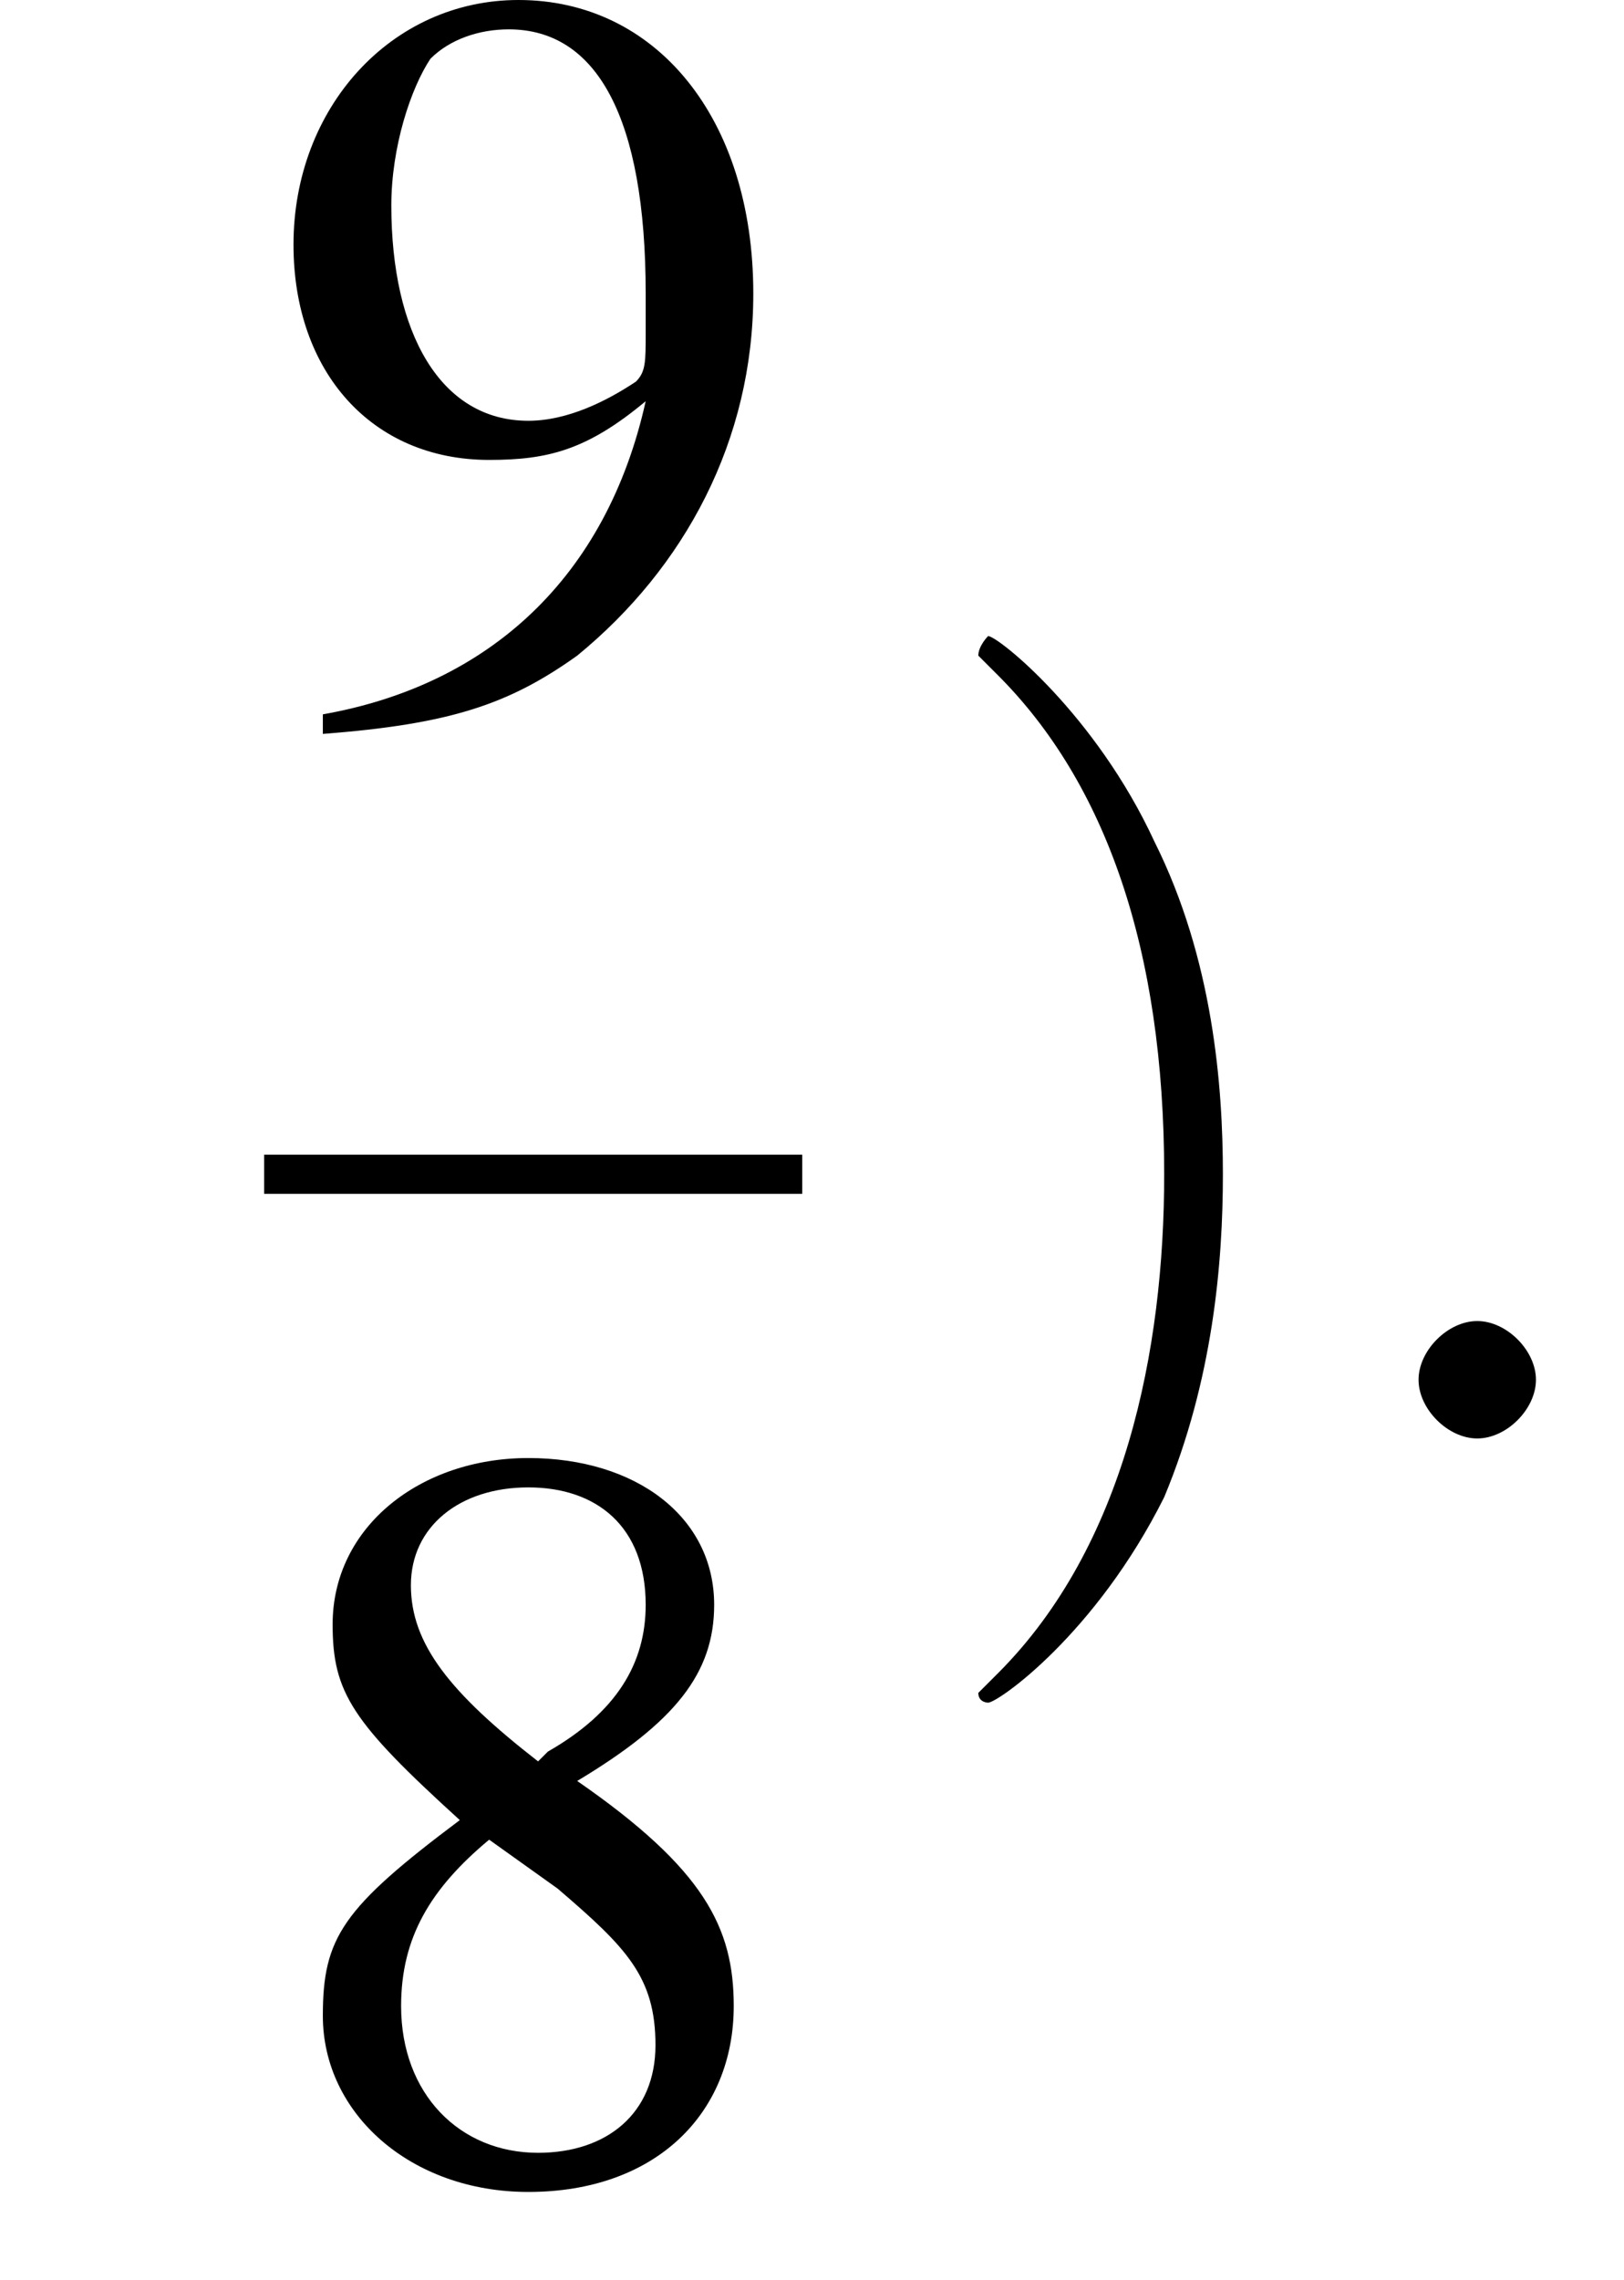
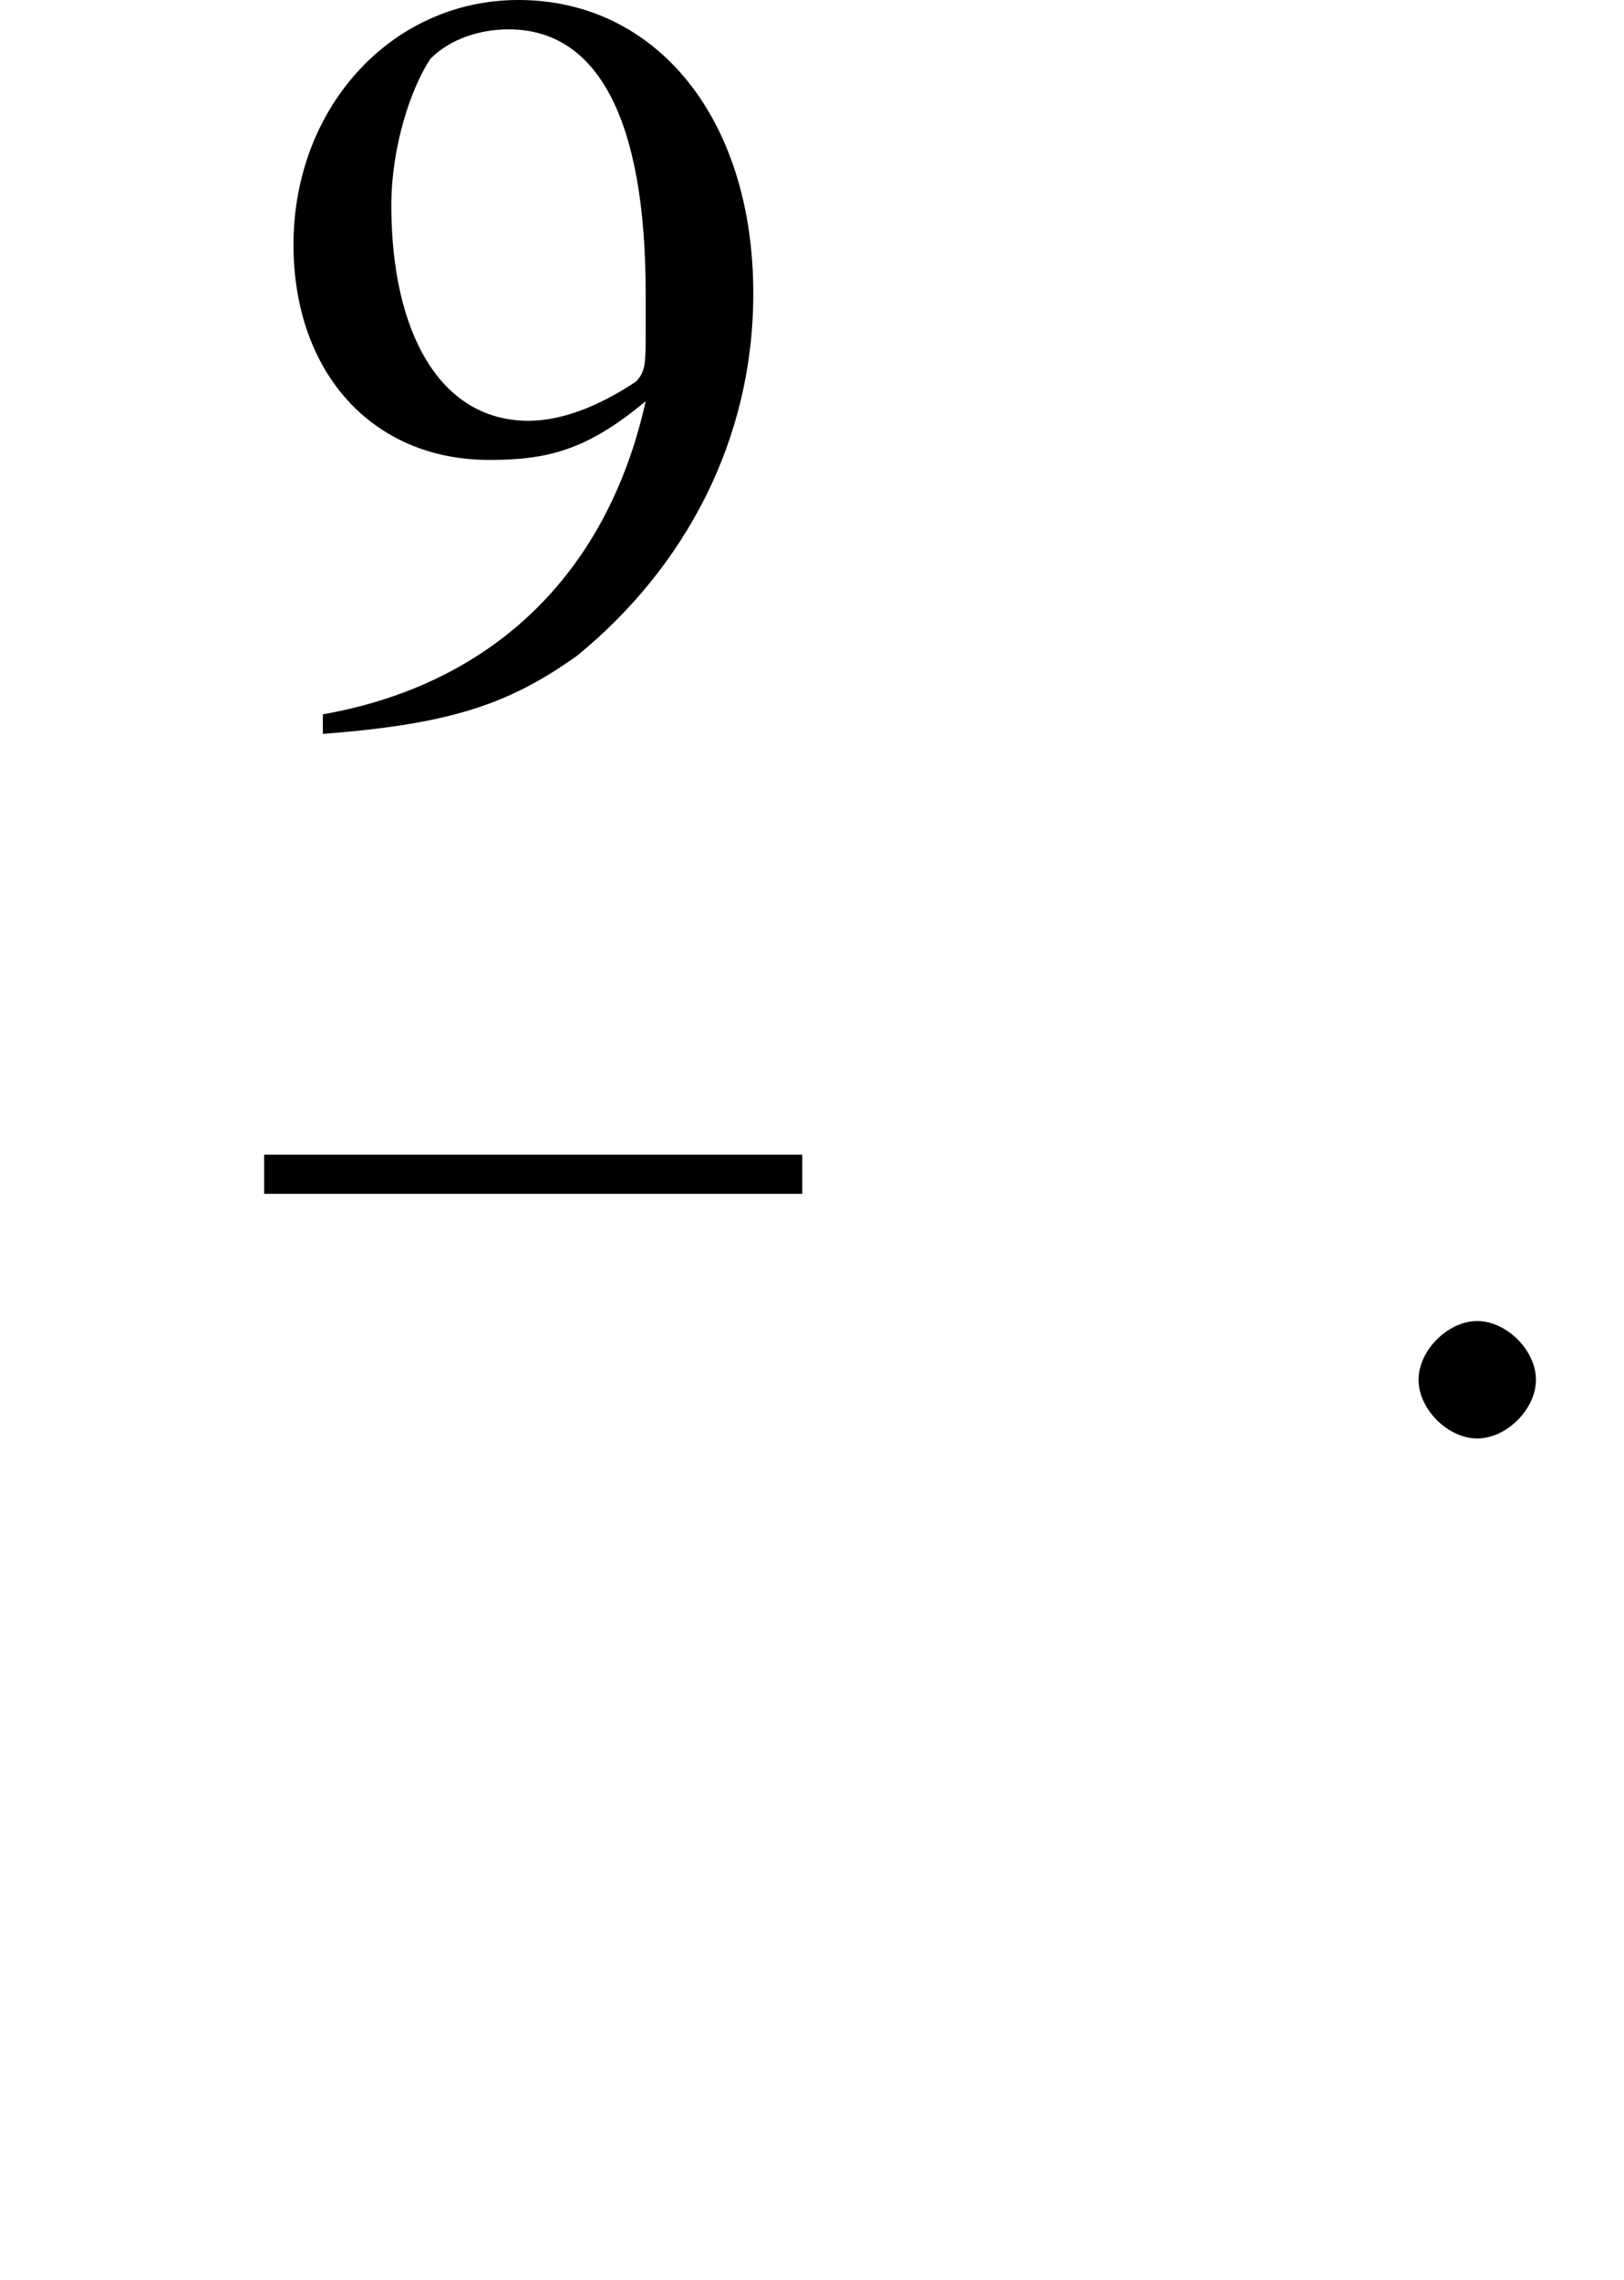
<svg xmlns="http://www.w3.org/2000/svg" xmlns:xlink="http://www.w3.org/1999/xlink" height="23.3pt" version="1.1" viewBox="228.3 69.7 16.6 23.3" width="16.6pt">
  <defs>
-     <path d="M7.2 -2.5C7.3 -2.5 7.5 -2.5 7.5 -2.7S7.3 -2.9 7.2 -2.9H1.3C1.1 -2.9 0.9 -2.9 0.9 -2.7S1.1 -2.5 1.3 -2.5H7.2Z" id="g1-0" />
-     <path d="M3.2 -4C4.2 -4.6 4.6 -5.1 4.6 -5.8C4.6 -6.7 3.8 -7.3 2.7 -7.3C1.6 -7.3 0.7 -6.6 0.7 -5.6C0.7 -4.9 0.9 -4.6 2 -3.6C0.8 -2.7 0.6 -2.4 0.6 -1.6C0.6 -0.6 1.5 0.2 2.7 0.2C4 0.2 4.8 -0.6 4.8 -1.7C4.8 -2.5 4.5 -3.1 3.2 -4ZM3 -2.9C3.7 -2.3 4 -2 4 -1.3C4 -0.6 3.5 -0.2 2.8 -0.2C2 -0.2 1.4 -0.8 1.4 -1.7C1.4 -2.4 1.7 -2.9 2.3 -3.4L3 -2.9ZM2.8 -4.2C1.9 -4.9 1.5 -5.4 1.5 -6C1.5 -6.6 2 -7 2.7 -7C3.4 -7 3.9 -6.6 3.9 -5.8C3.9 -5.2 3.6 -4.7 2.9 -4.3C2.9 -4.3 2.9 -4.3 2.8 -4.2Z" id="g3-56" />
+     <path d="M7.2 -2.5C7.3 -2.5 7.5 -2.5 7.5 -2.7S7.3 -2.9 7.2 -2.9H1.3S1.1 -2.5 1.3 -2.5H7.2Z" id="g1-0" />
    <path d="M0.6 0.2C1.9 0.1 2.5 -0.1 3.2 -0.6C4.3 -1.5 5 -2.8 5 -4.3C5 -6.1 4 -7.3 2.6 -7.3C1.3 -7.3 0.3 -6.2 0.3 -4.8C0.3 -3.5 1.1 -2.6 2.3 -2.6C2.9 -2.6 3.3 -2.7 3.9 -3.2C3.5 -1.4 2.3 -0.3 0.6 0L0.6 0.2ZM3.9 -3.9C3.9 -3.6 3.9 -3.5 3.8 -3.4C3.5 -3.2 3.1 -3 2.7 -3C1.8 -3 1.3 -3.9 1.3 -5.2C1.3 -5.8 1.5 -6.4 1.7 -6.7C1.9 -6.9 2.2 -7 2.5 -7C3.4 -7 3.9 -6.1 3.9 -4.3V-3.9Z" id="g3-57" />
    <use id="g11-56" xlink:href="#g3-56" />
    <use id="g11-57" xlink:href="#g3-57" />
-     <path d="M3.1 -2.7C3.1 -3.6 3 -4.9 2.4 -6.1C1.8 -7.4 0.8 -8.2 0.7 -8.2C0.7 -8.2 0.6 -8.1 0.6 -8C0.6 -8 0.6 -8 0.8 -7.8C1.9 -6.7 2.5 -5 2.5 -2.7C2.5 -0.9 2.1 1.1 0.8 2.4C0.6 2.6 0.6 2.6 0.6 2.6C0.6 2.7 0.7 2.7 0.7 2.7C0.8 2.7 1.8 2 2.5 0.6C3 -0.6 3.1 -1.8 3.1 -2.7Z" id="g12-41" />
    <path d="M2.1 -0.6C2.1 -0.9 1.8 -1.2 1.5 -1.2S0.9 -0.9 0.9 -0.6S1.2 0 1.5 0S2.1 -0.3 2.1 -0.6Z" id="g7-58" />
  </defs>
  <g id="page1">
    <use x="231" xlink:href="#g11-57" y="77" />
    <rect height="0.4" width="5.5" x="231" y="81.5" />
    <use x="231" xlink:href="#g11-56" y="91.9" />
    <use x="237.7" xlink:href="#g12-41" y="84.4" />
    <use x="241.9" xlink:href="#g7-58" y="84.4" />
  </g>
</svg>